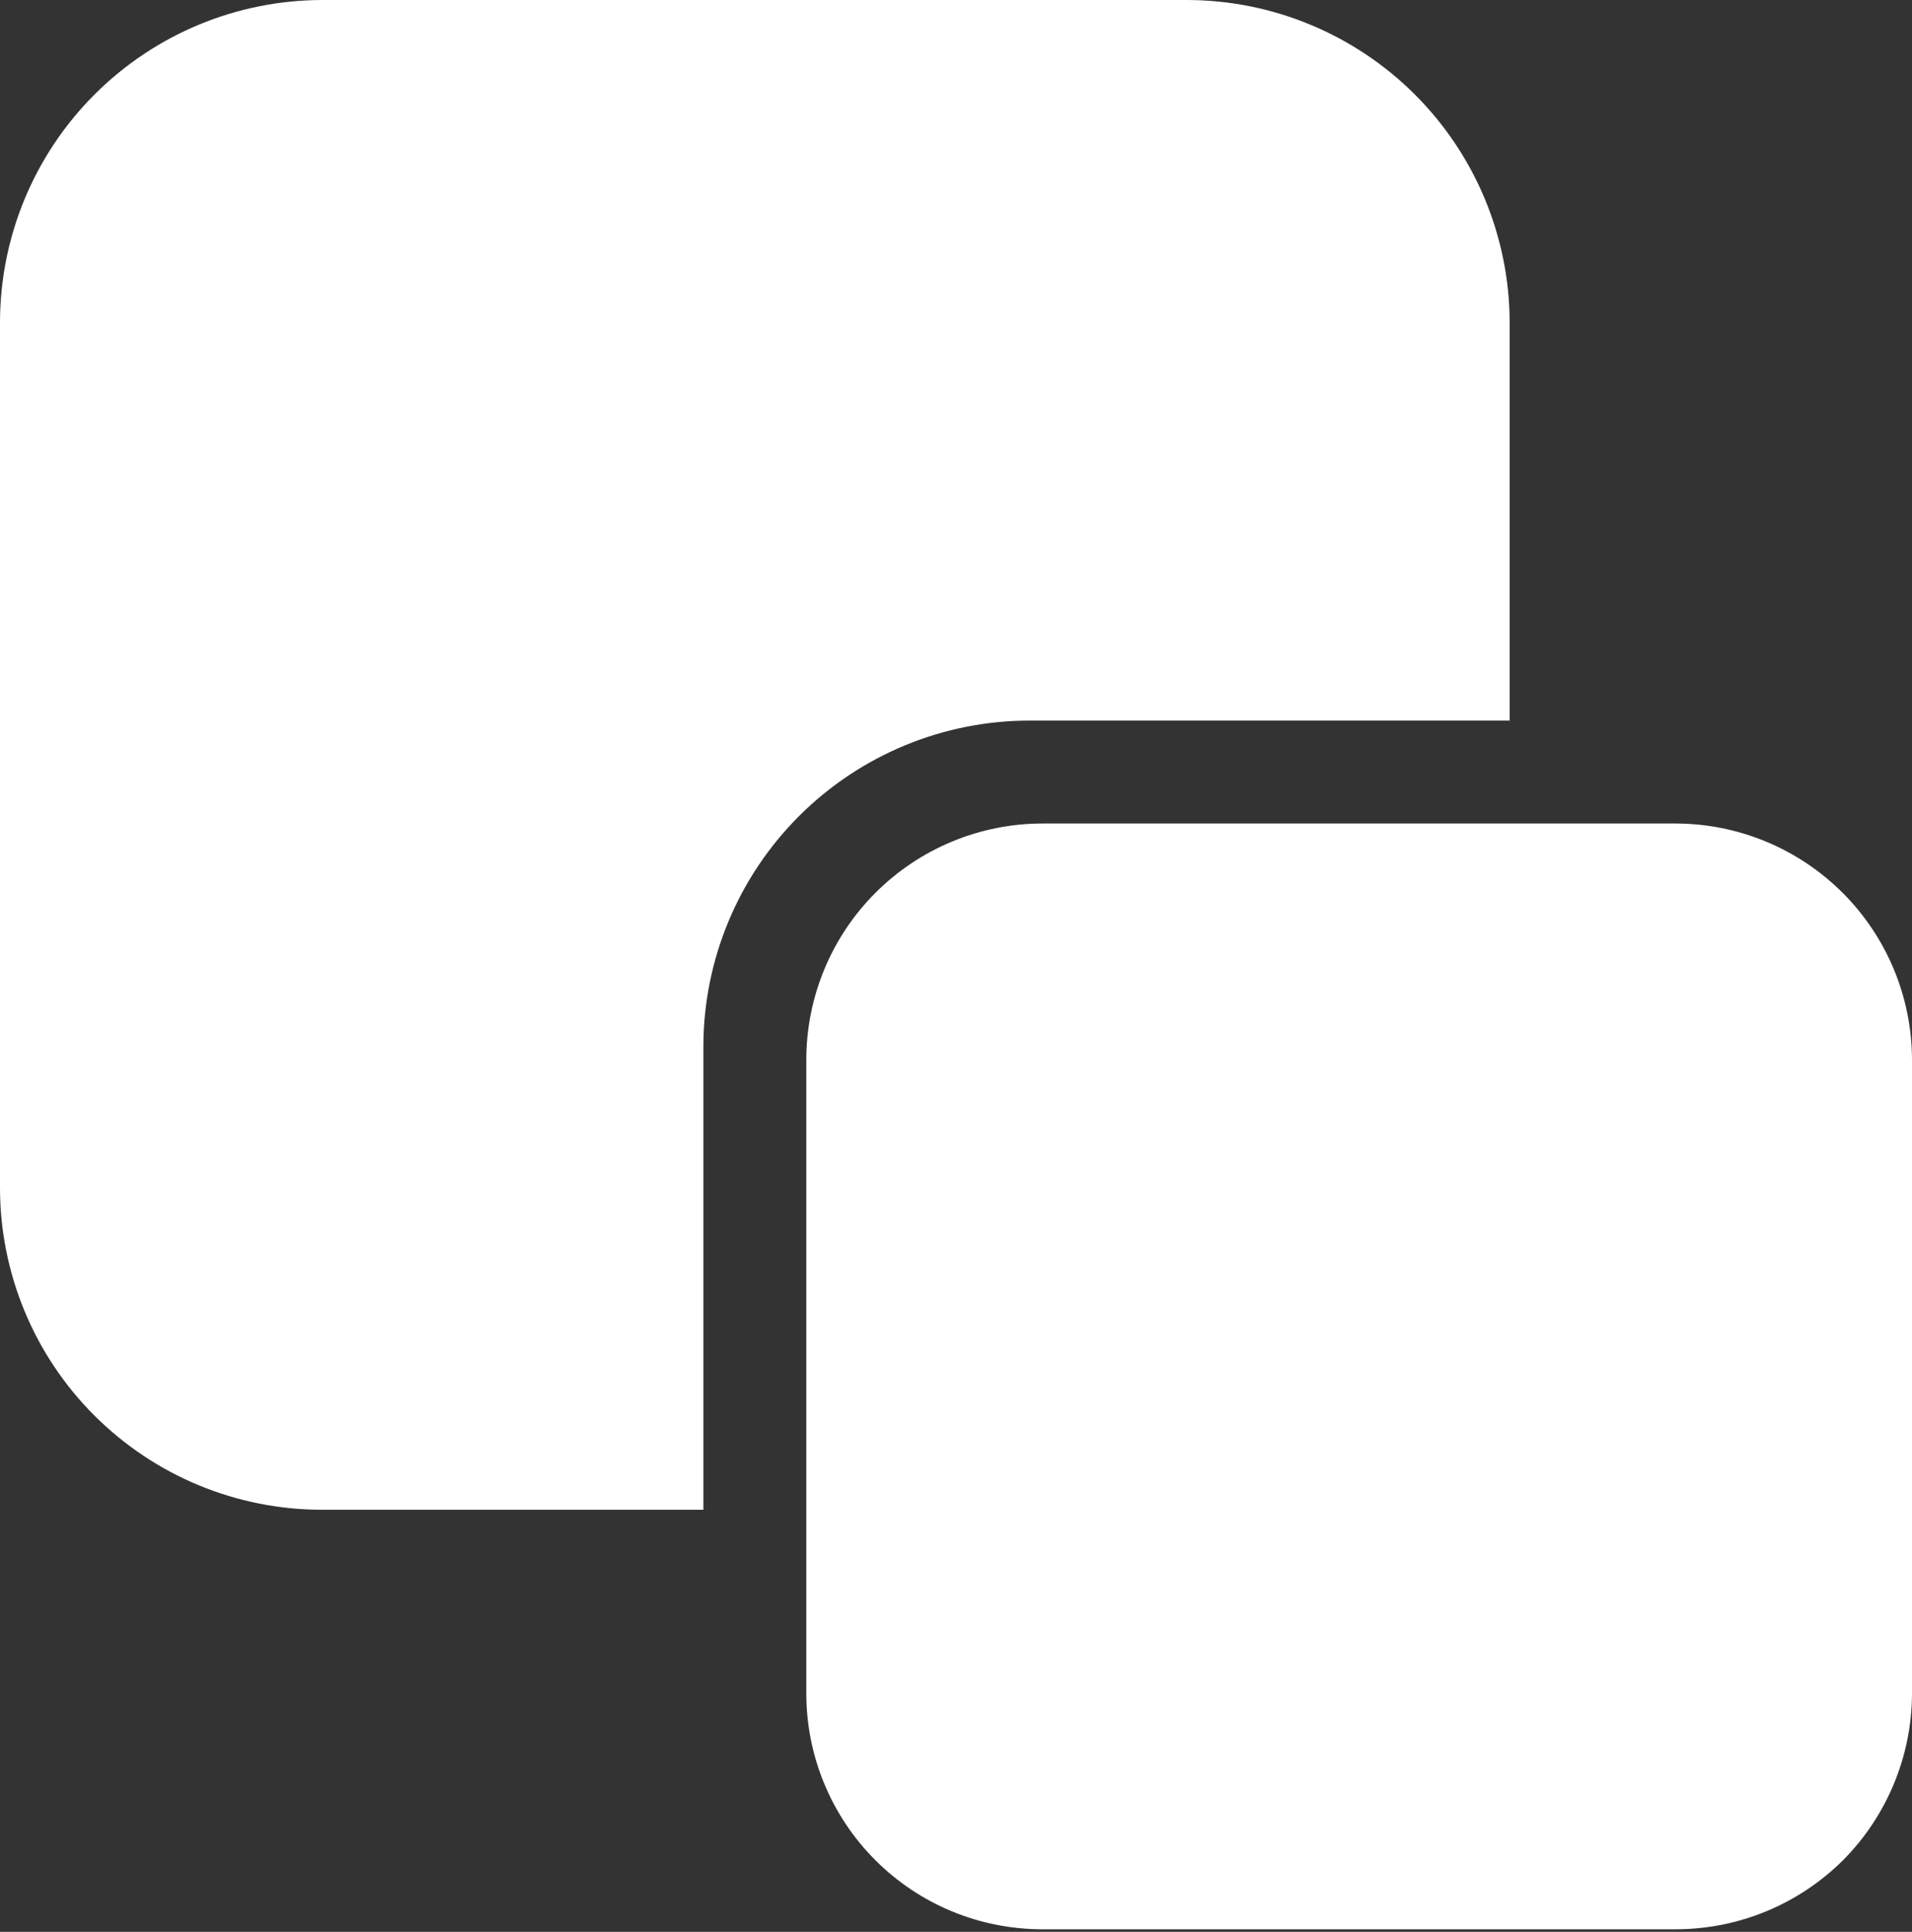
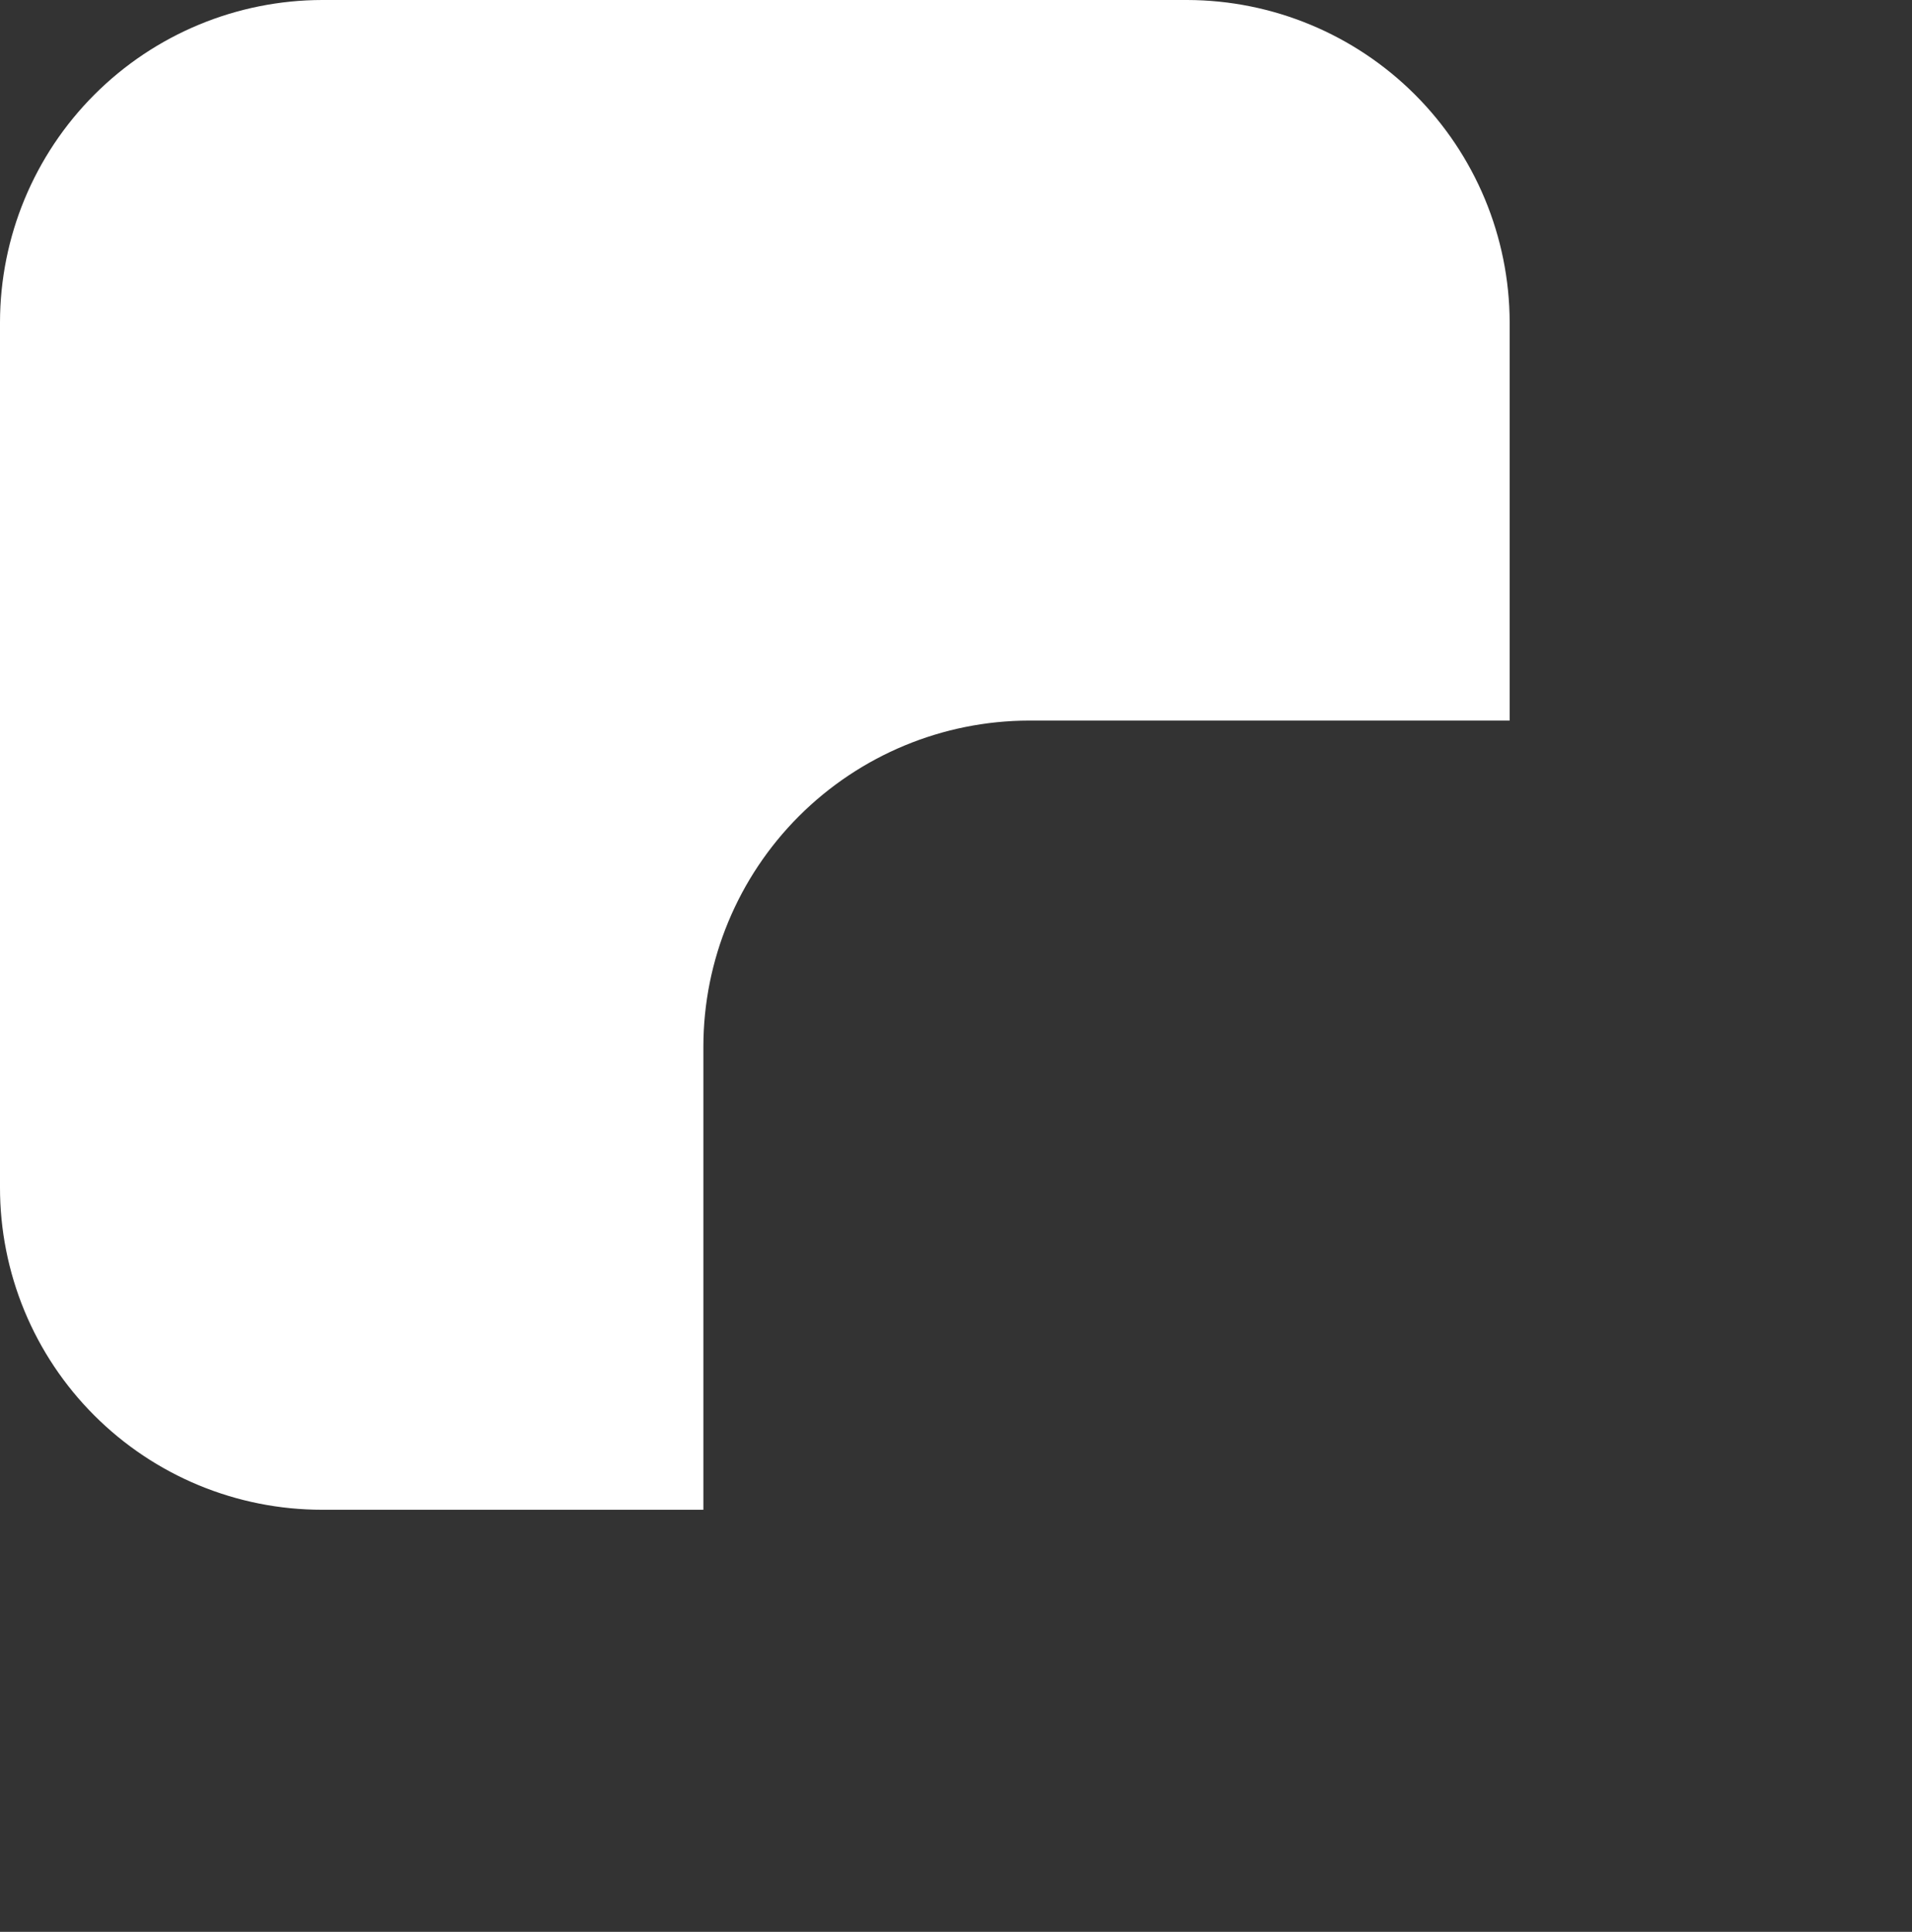
<svg xmlns="http://www.w3.org/2000/svg" width="97" height="98" viewBox="0 0 97 98" fill="none">
  <rect x="0" y="0" width="97" height="98" fill="#333333" stroke="none" />
  <path fill-rule="evenodd" clip-rule="evenodd" d="M76.589 36.554H52.214C47.83 36.561 43.629 38.306 40.53 41.406C37.431 44.506 35.688 48.708 35.684 53.091V76.589H16.345C14.197 76.59 12.07 76.168 10.086 75.347C8.102 74.525 6.3 73.321 4.782 71.802C3.263 70.283 2.06 68.48 1.239 66.496C0.419 64.511 -0.002 62.385 9.52877e-06 60.238V16.352C0.005 12.018 1.728 7.863 4.792 4.798C7.856 1.732 12.01 0.007 16.345 0H60.227C64.562 0.009 68.717 1.735 71.783 4.799C74.85 7.863 76.578 12.017 76.589 16.352V36.554Z" fill="white" />
-   <path d="M93.505 94.363C91.255 96.603 88.211 97.864 85.036 97.871H52.876C51.304 97.871 49.746 97.562 48.293 96.961C46.84 96.359 45.519 95.477 44.407 94.364C43.296 93.252 42.414 91.931 41.813 90.478C41.212 89.025 40.904 87.467 40.906 85.895V53.752C40.909 50.578 42.171 47.535 44.415 45.29C46.659 43.045 49.702 41.781 52.876 41.776H85.016C88.191 41.783 91.234 43.047 93.48 45.291C95.726 47.535 96.991 50.577 97 53.752V85.895C96.996 89.068 95.74 92.111 93.505 94.363Z" fill="white" />
</svg>